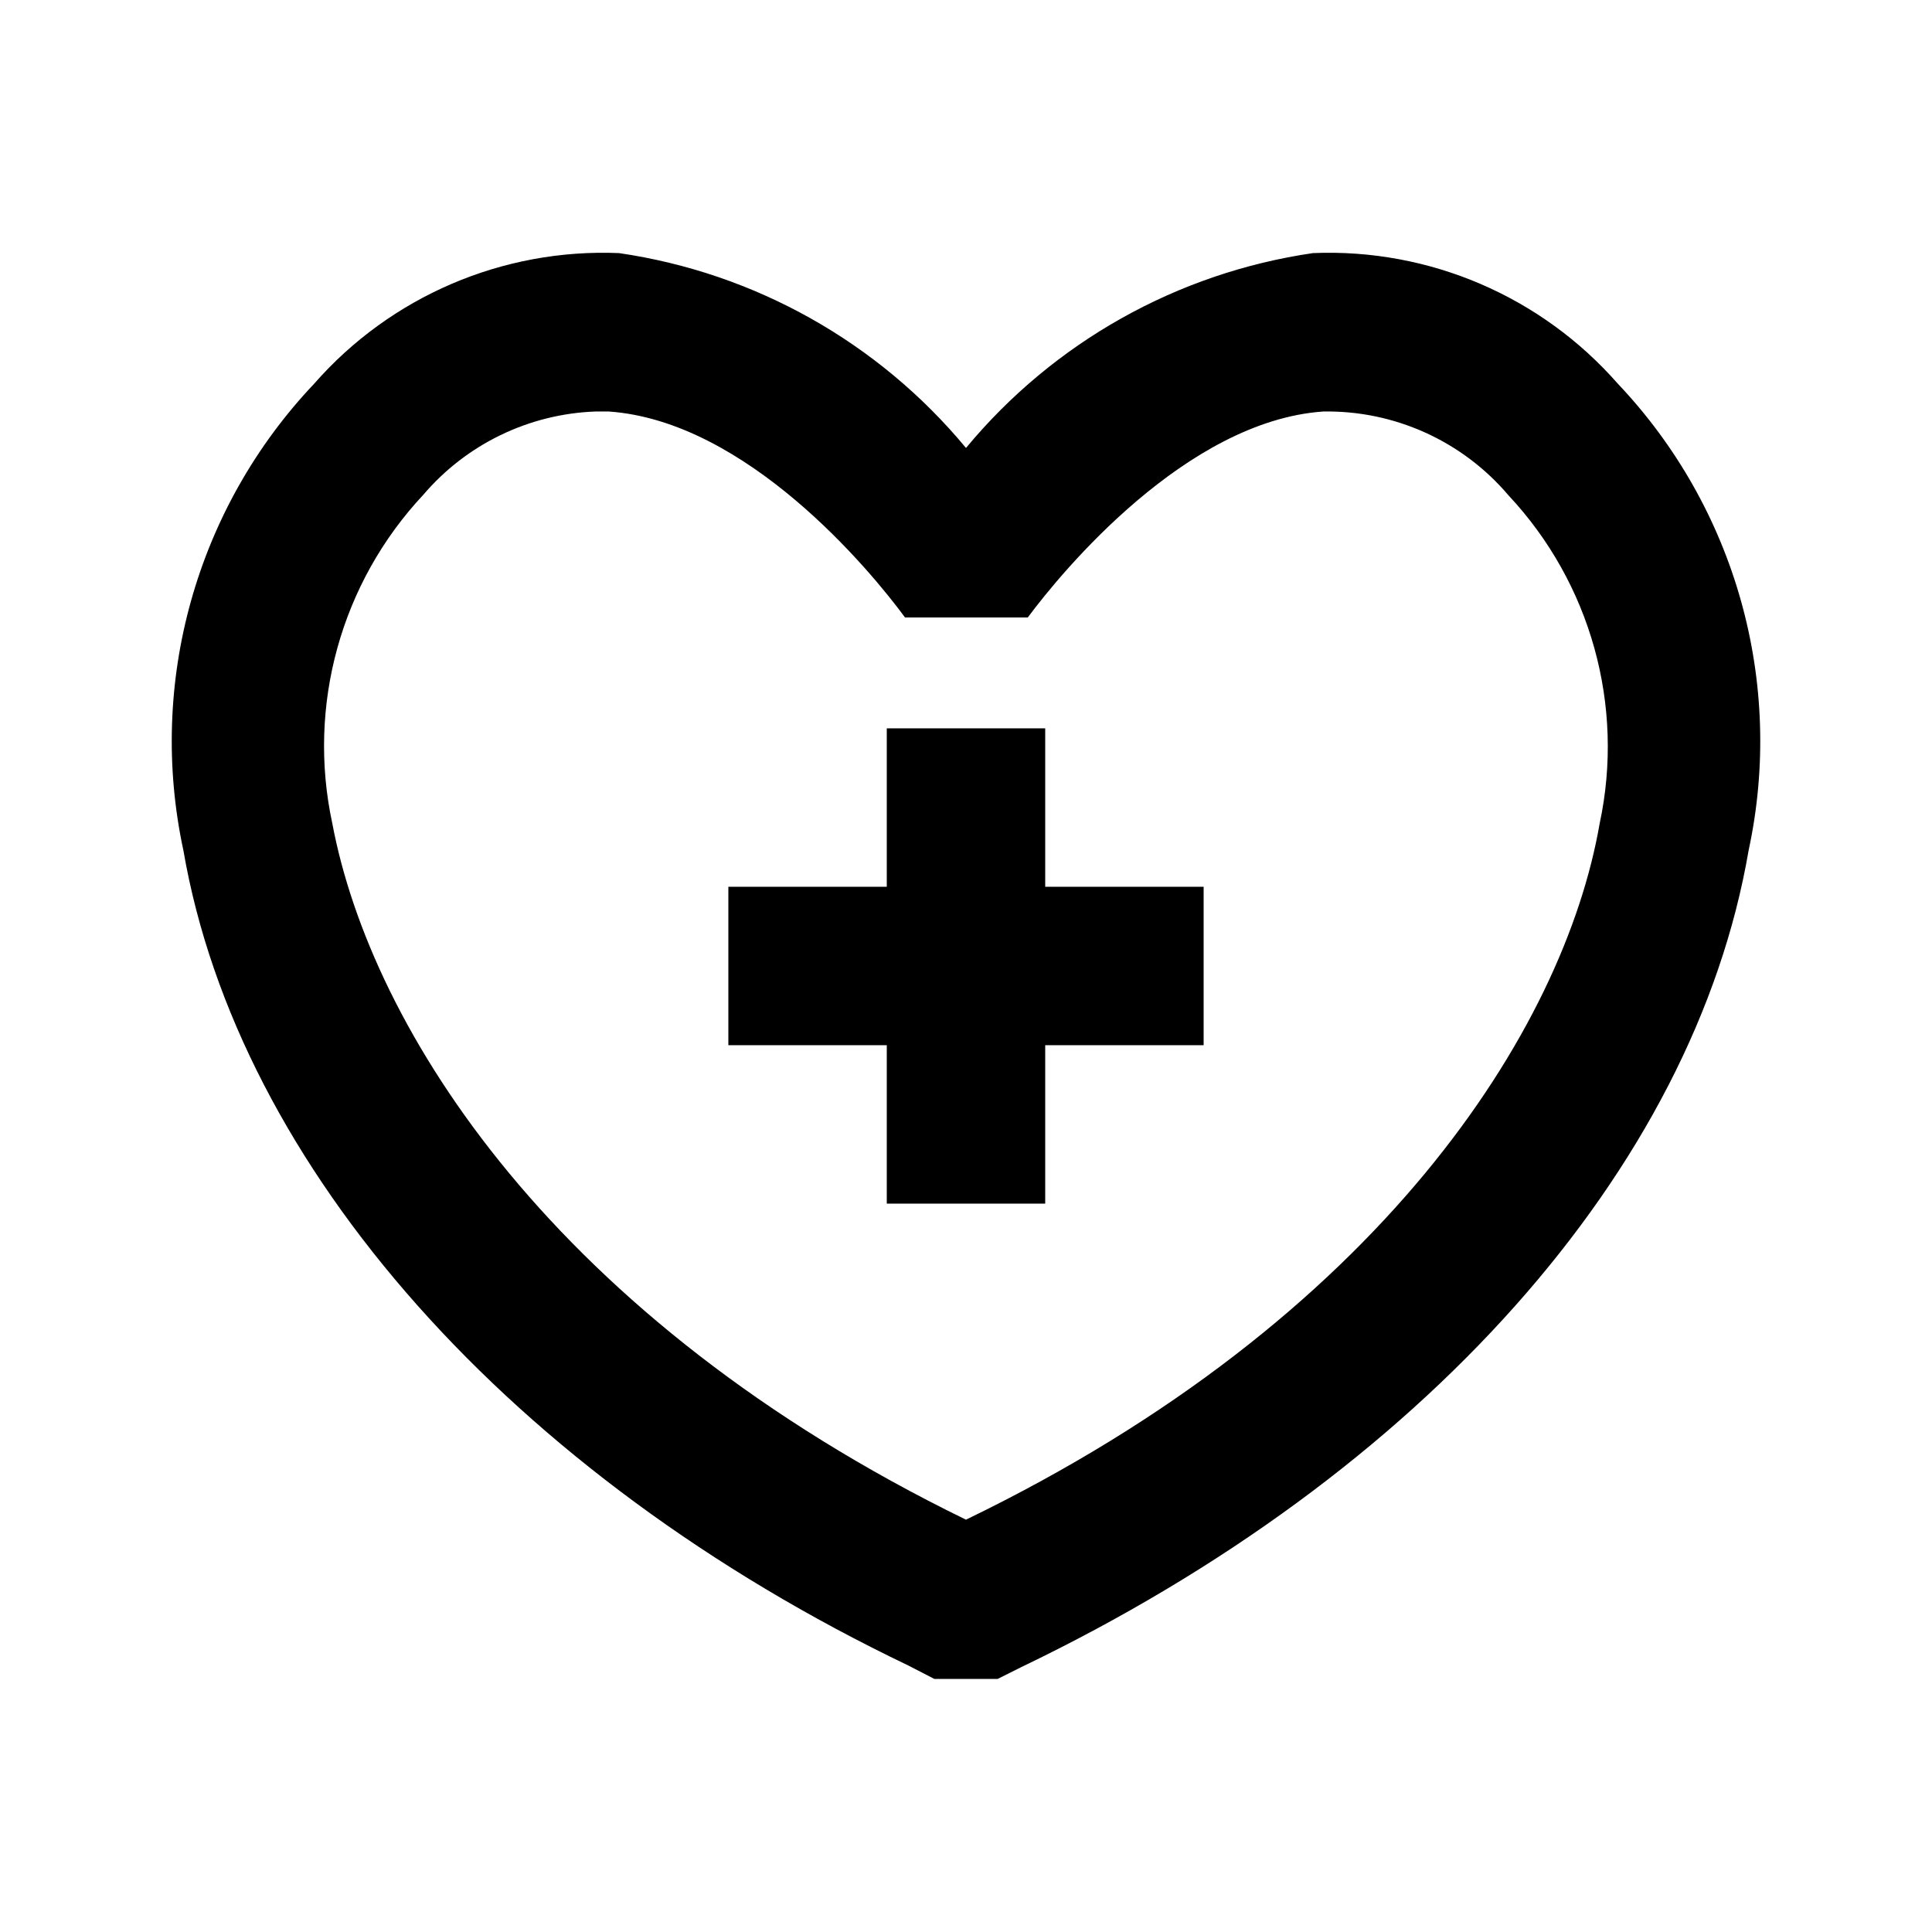
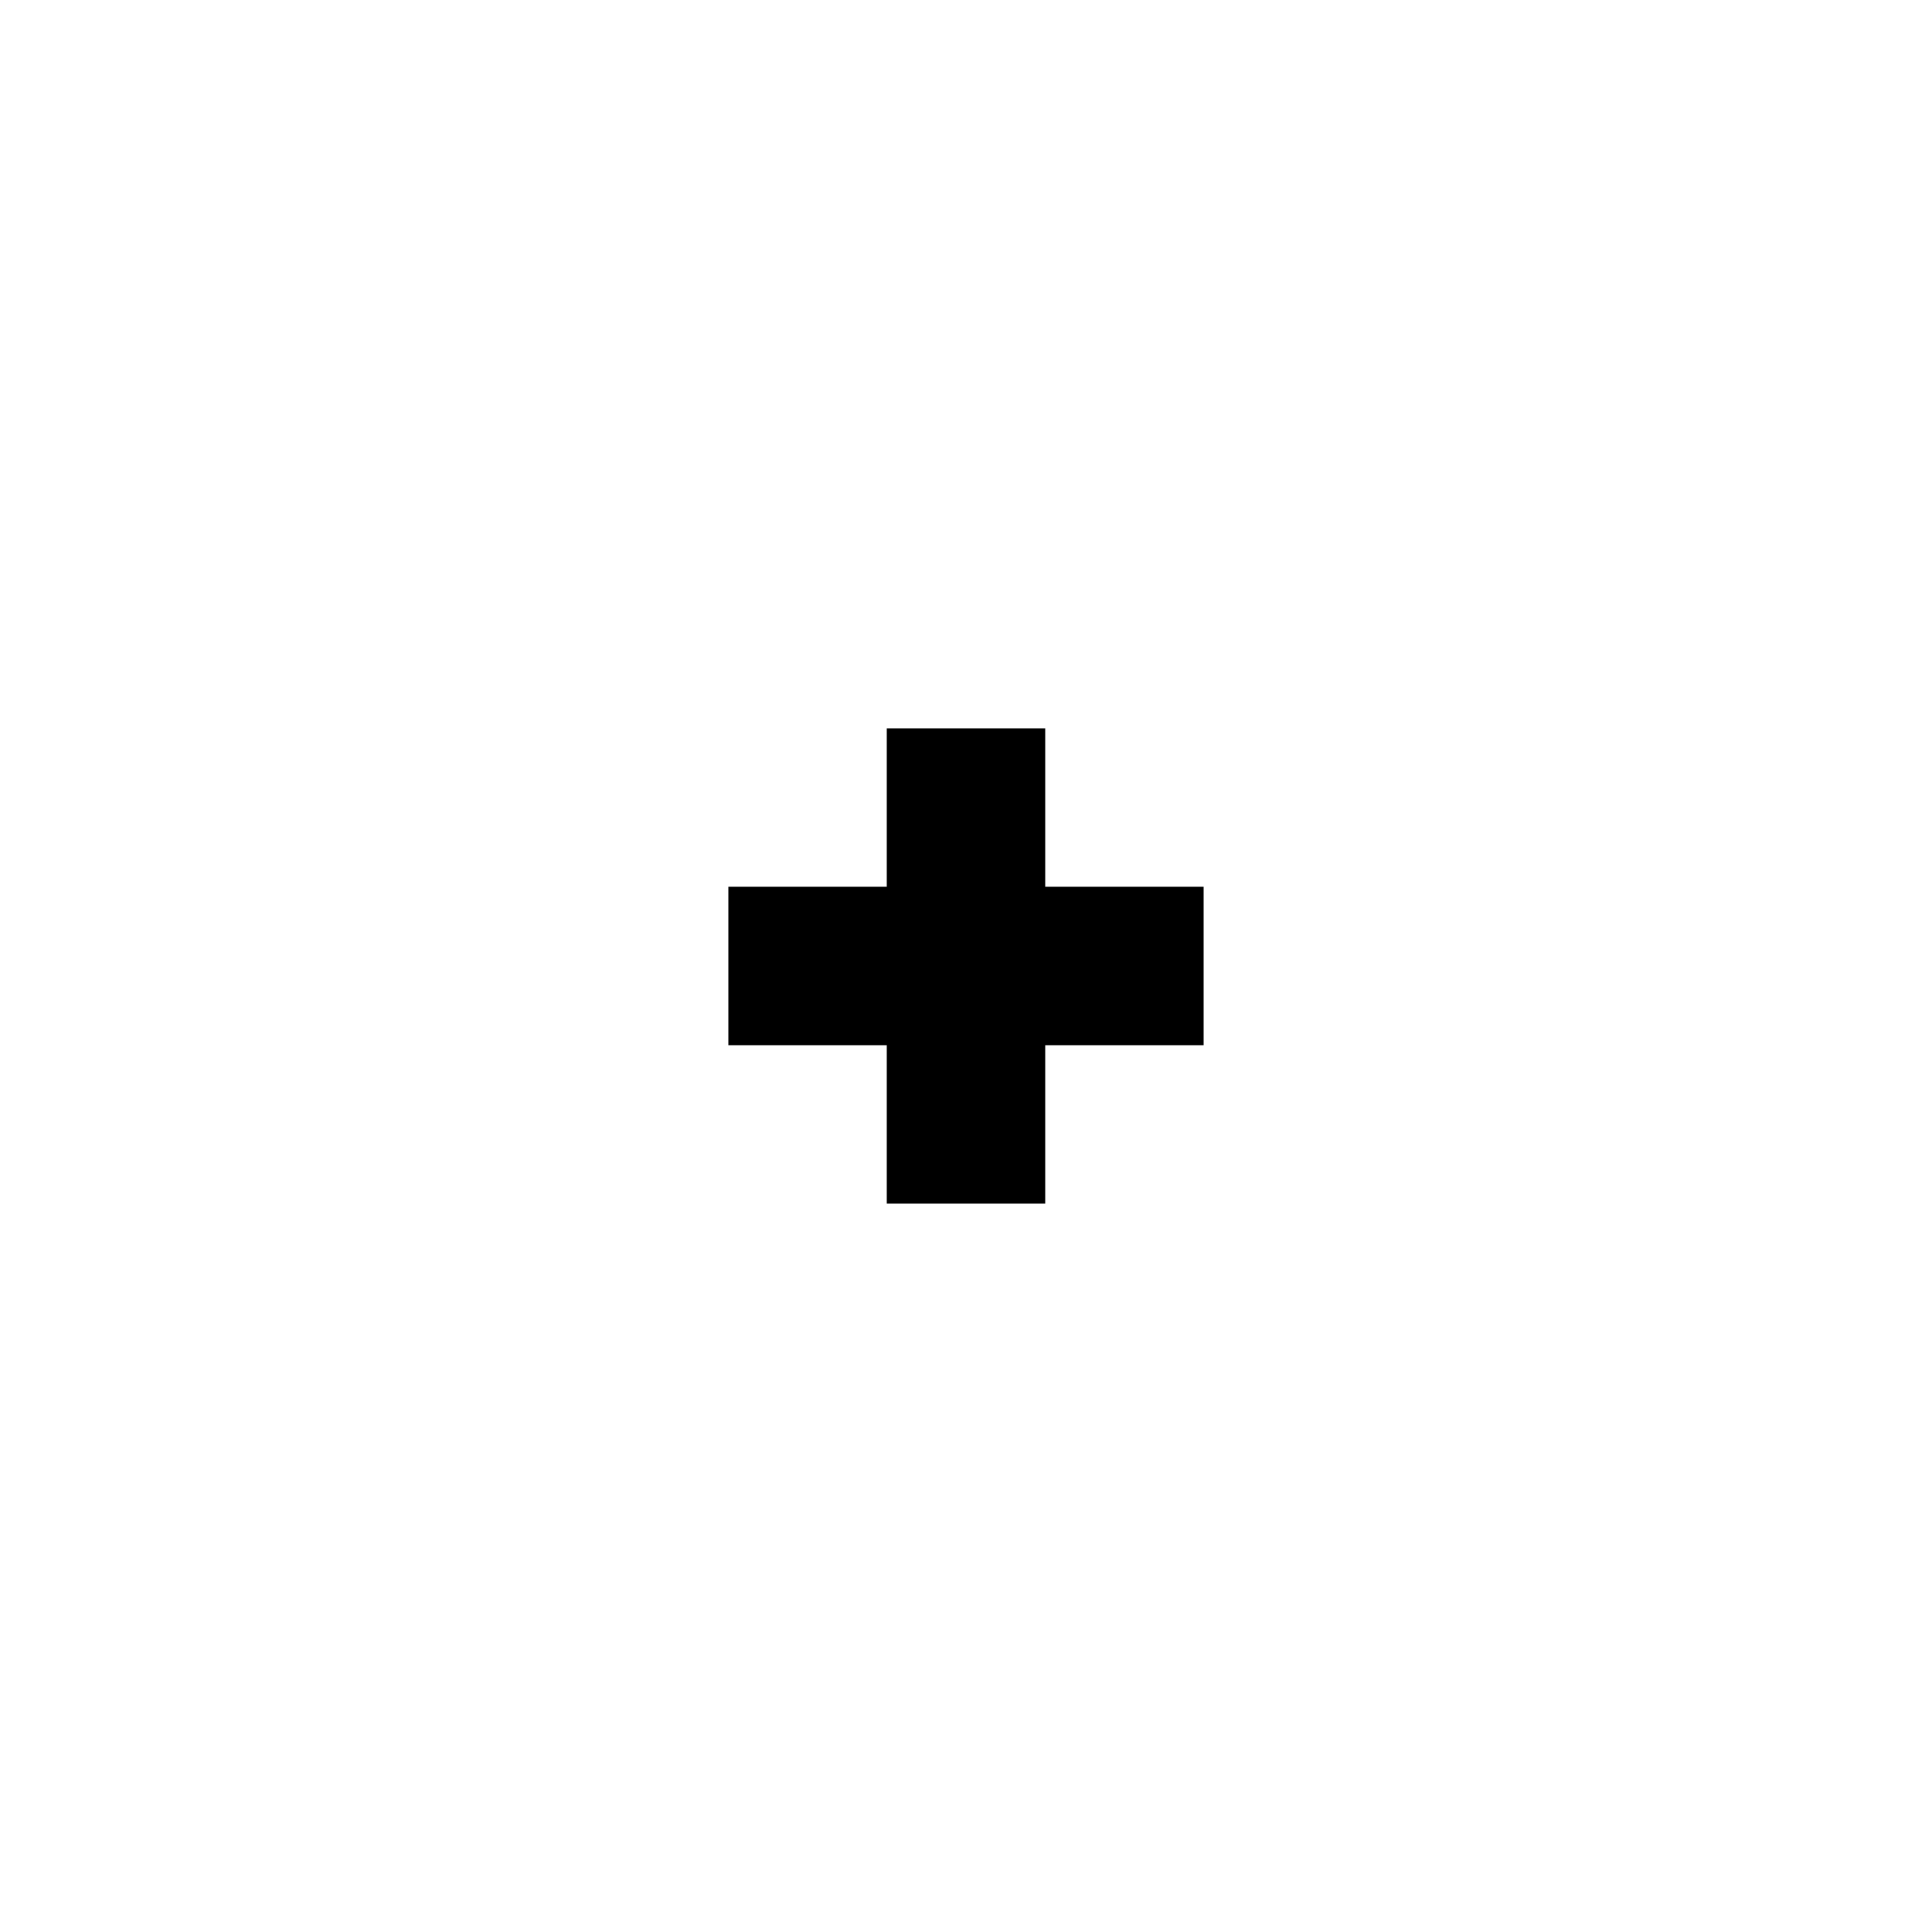
<svg xmlns="http://www.w3.org/2000/svg" fill="#000000" width="800px" height="800px" version="1.1" viewBox="144 144 512 512">
  <g>
-     <path d="m572.76 245.71c-20.309-23.184-50.023-35.918-80.816-34.637-35.984 5.242-68.742 23.645-91.945 51.641-23.203-27.996-55.965-46.398-91.945-51.641-30.797-1.281-60.512 11.453-80.82 34.637-31.23 32.98-44.188 79.238-34.637 123.64 14.484 83.969 86.906 165.63 192.08 216.01l6.926 3.57h16.793l6.297-3.148c106.22-51.012 178.22-131.83 192.71-216.43 9.555-44.406-3.406-90.664-34.637-123.64zm-4.828 116.5c-9.445 54.578-58.148 131.41-167.94 184.52-108.95-53.105-157.65-129.94-167.93-184.52-6.731-31.238 2.289-63.793 24.141-87.113 11.434-13.395 27.953-21.387 45.551-22.043h3.57c36.527 2.519 69.273 41.984 78.512 54.578h32.539c9.027-12.176 41.984-52.059 78.301-54.578h-0.004c18.883-0.324 36.914 7.844 49.121 22.25 21.785 23.273 30.801 55.734 24.141 86.906z" />
    <path d="m420.99 337.02h-41.984v41.984h-41.984v41.984h41.984v41.984h41.984v-41.984h41.984v-41.984h-41.984z" />
  </g>
</svg>